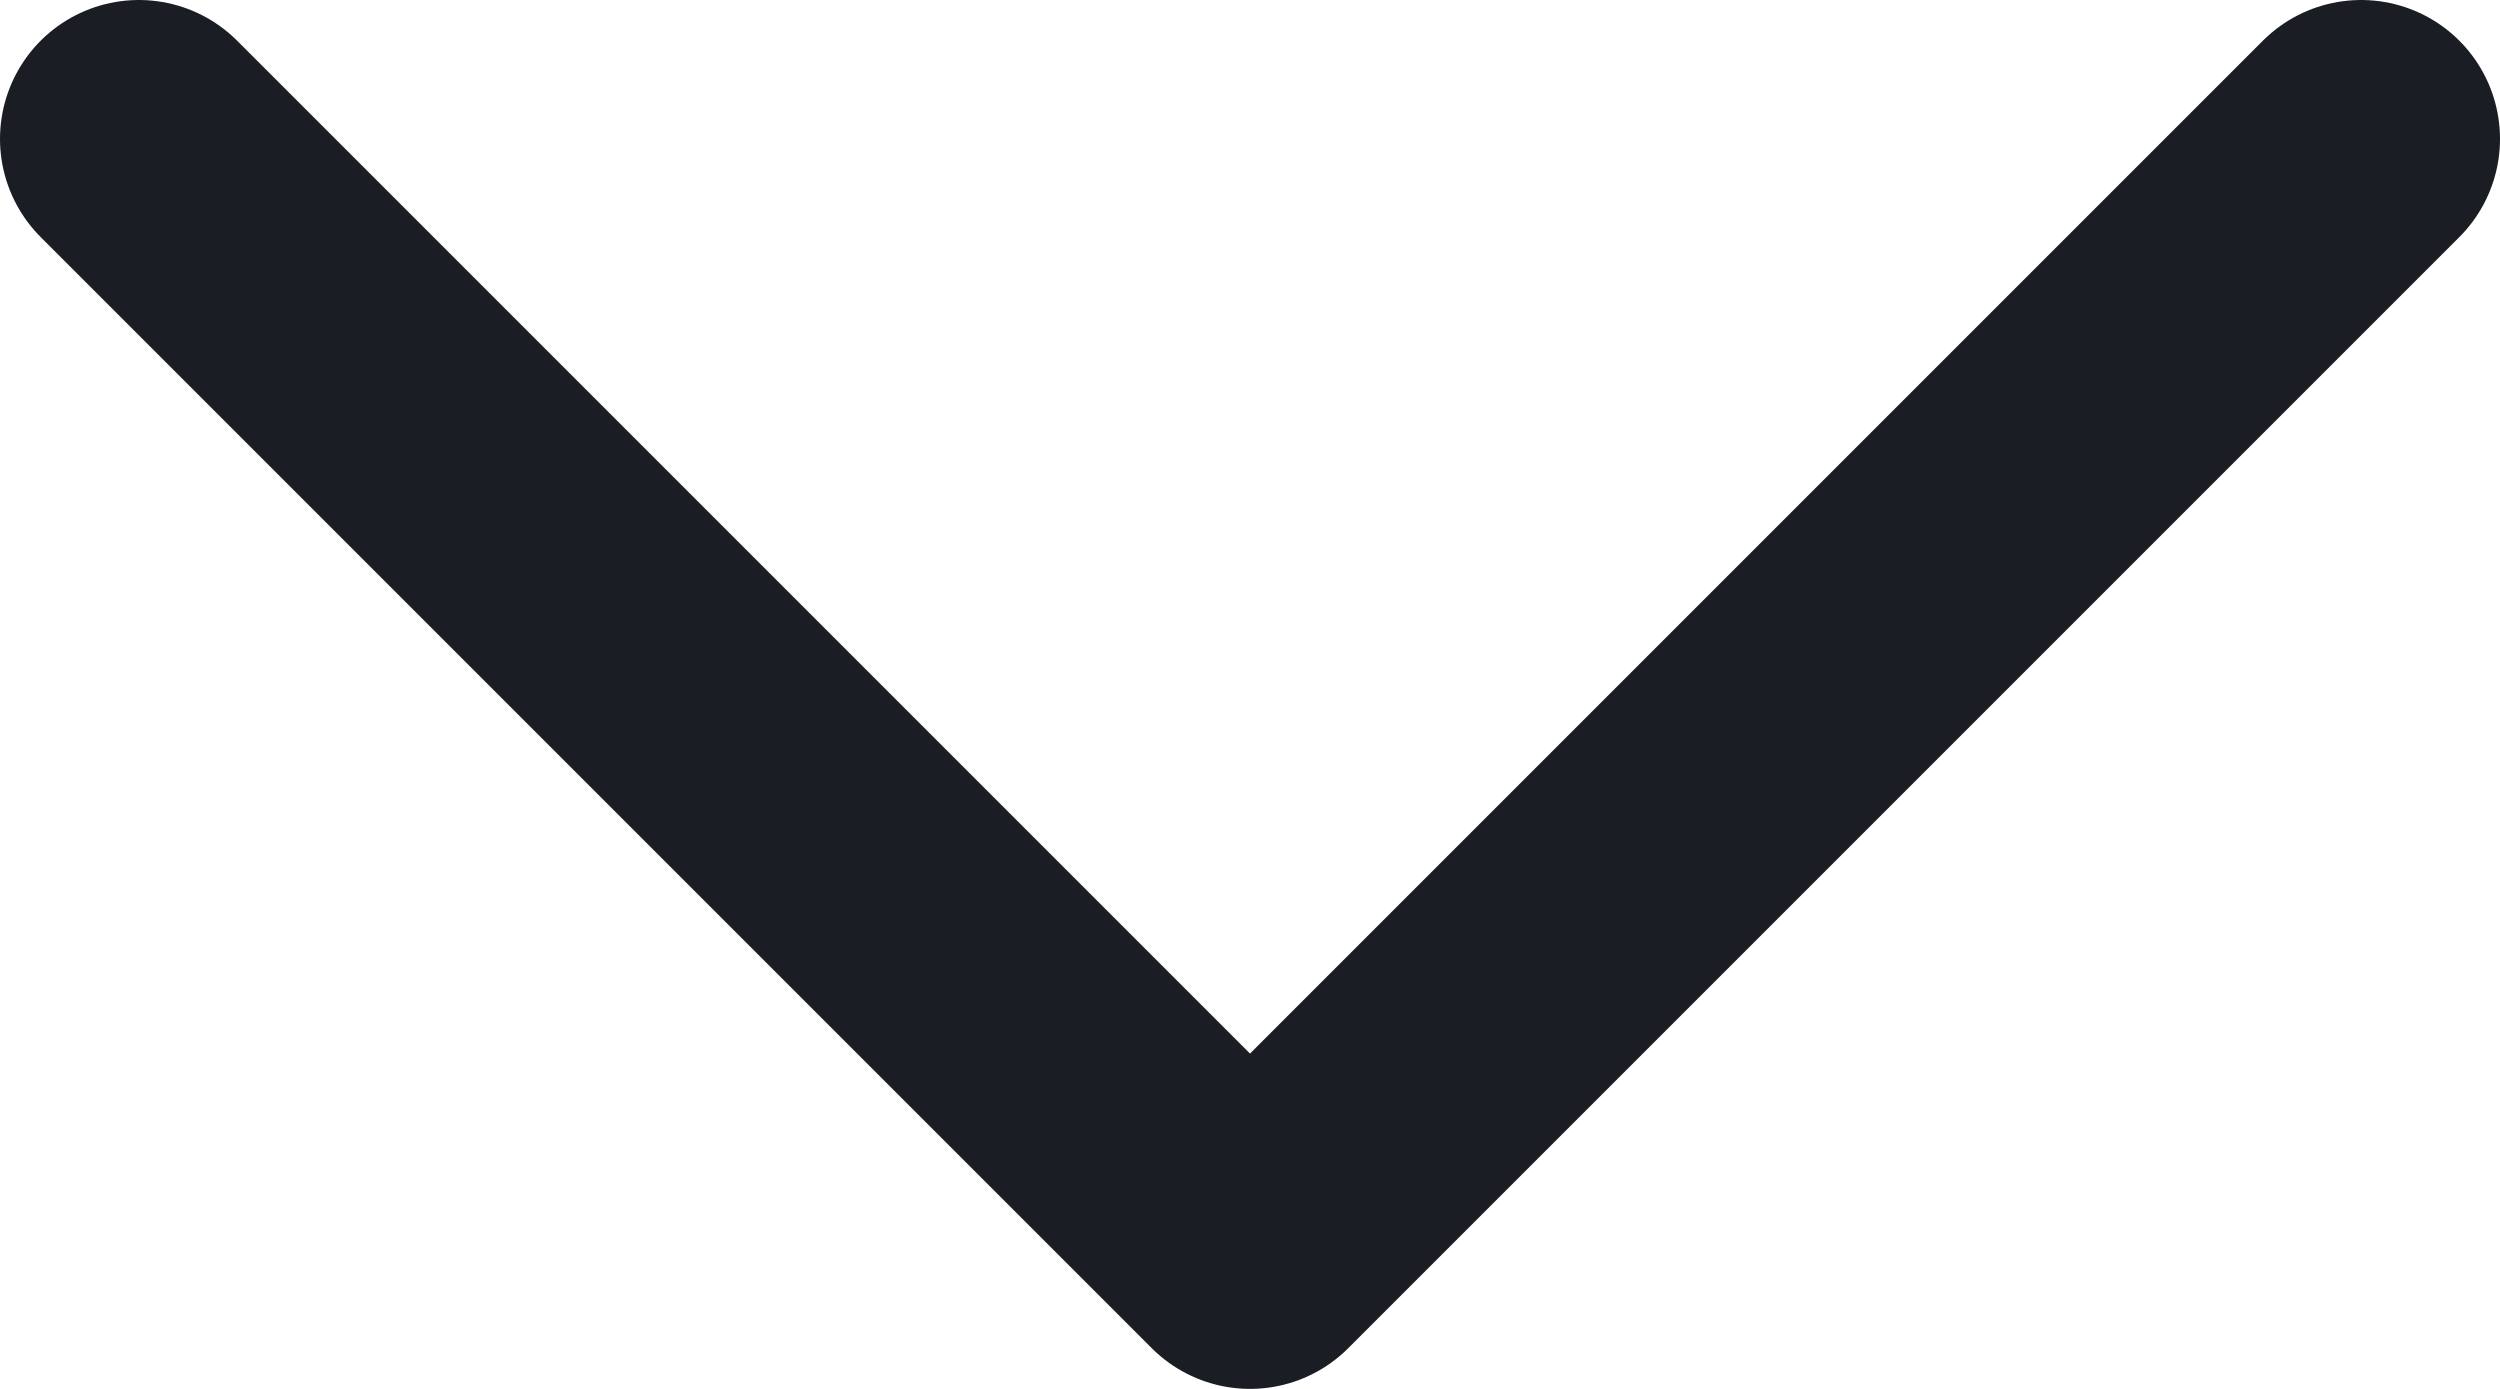
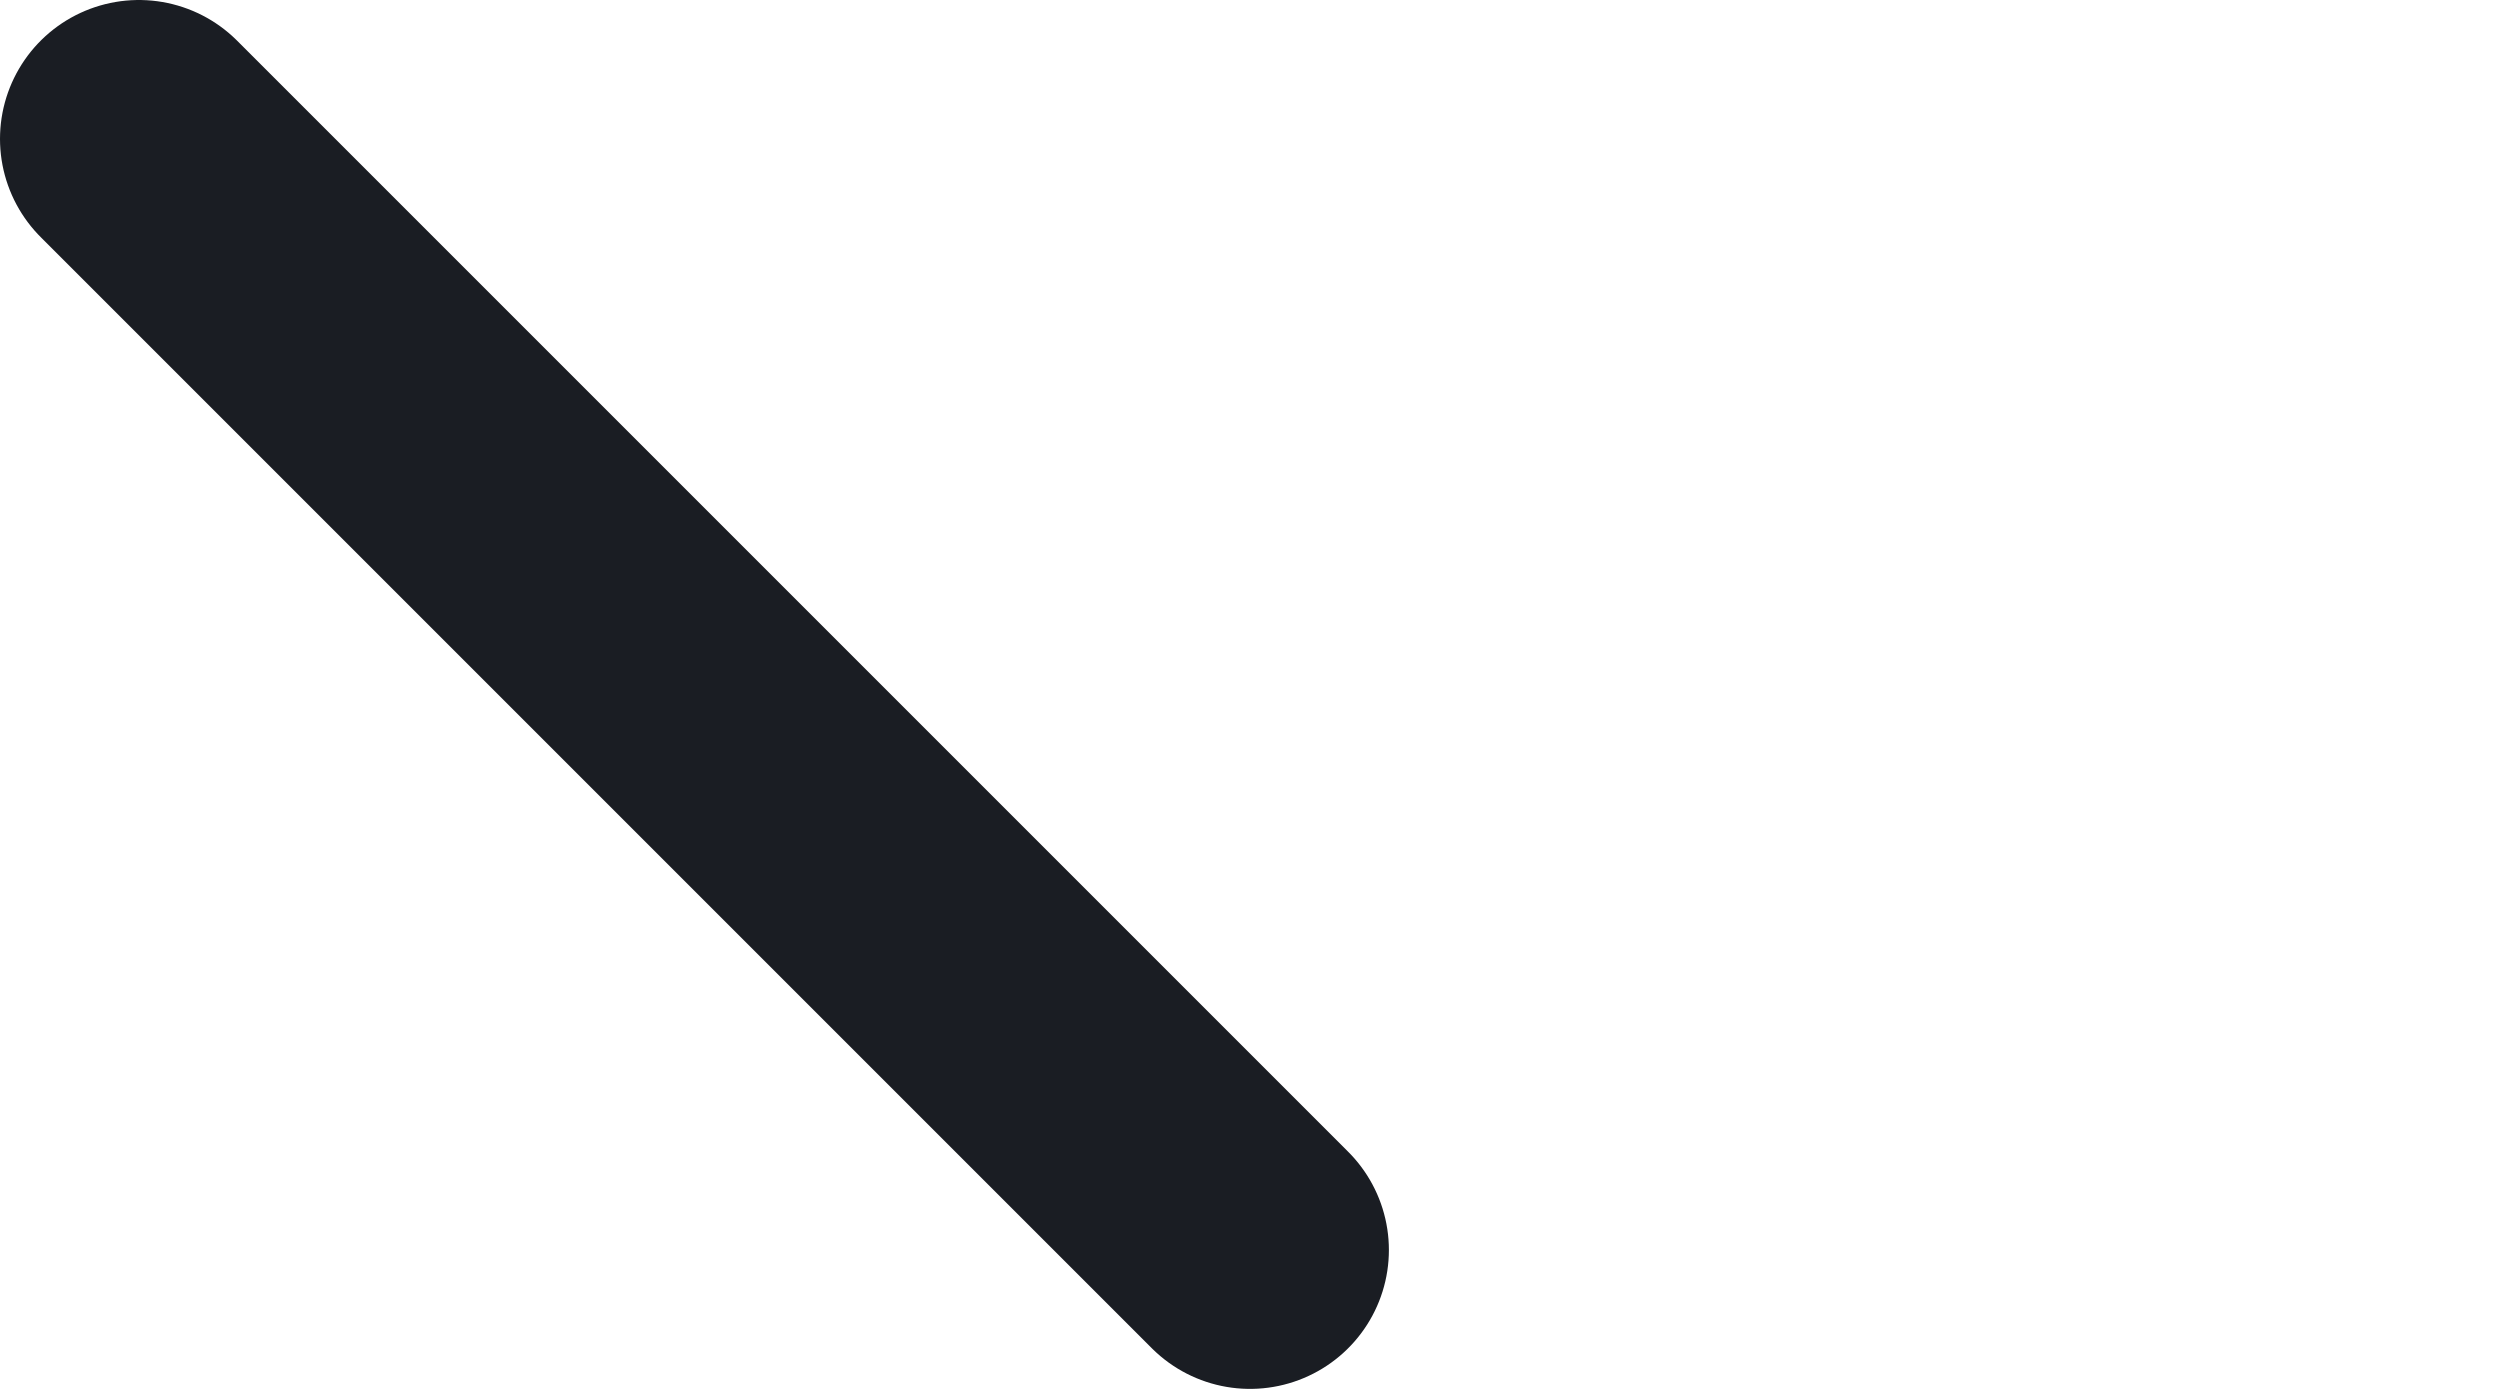
<svg xmlns="http://www.w3.org/2000/svg" width="18" height="10" viewBox="0 0 18 10" fill="none">
-   <path d="M1 1L9 9L17 1" stroke="#1A1D23" stroke-width="2" stroke-linecap="round" stroke-linejoin="round" />
+   <path d="M1 1L9 9" stroke="#1A1D23" stroke-width="2" stroke-linecap="round" stroke-linejoin="round" />
</svg>